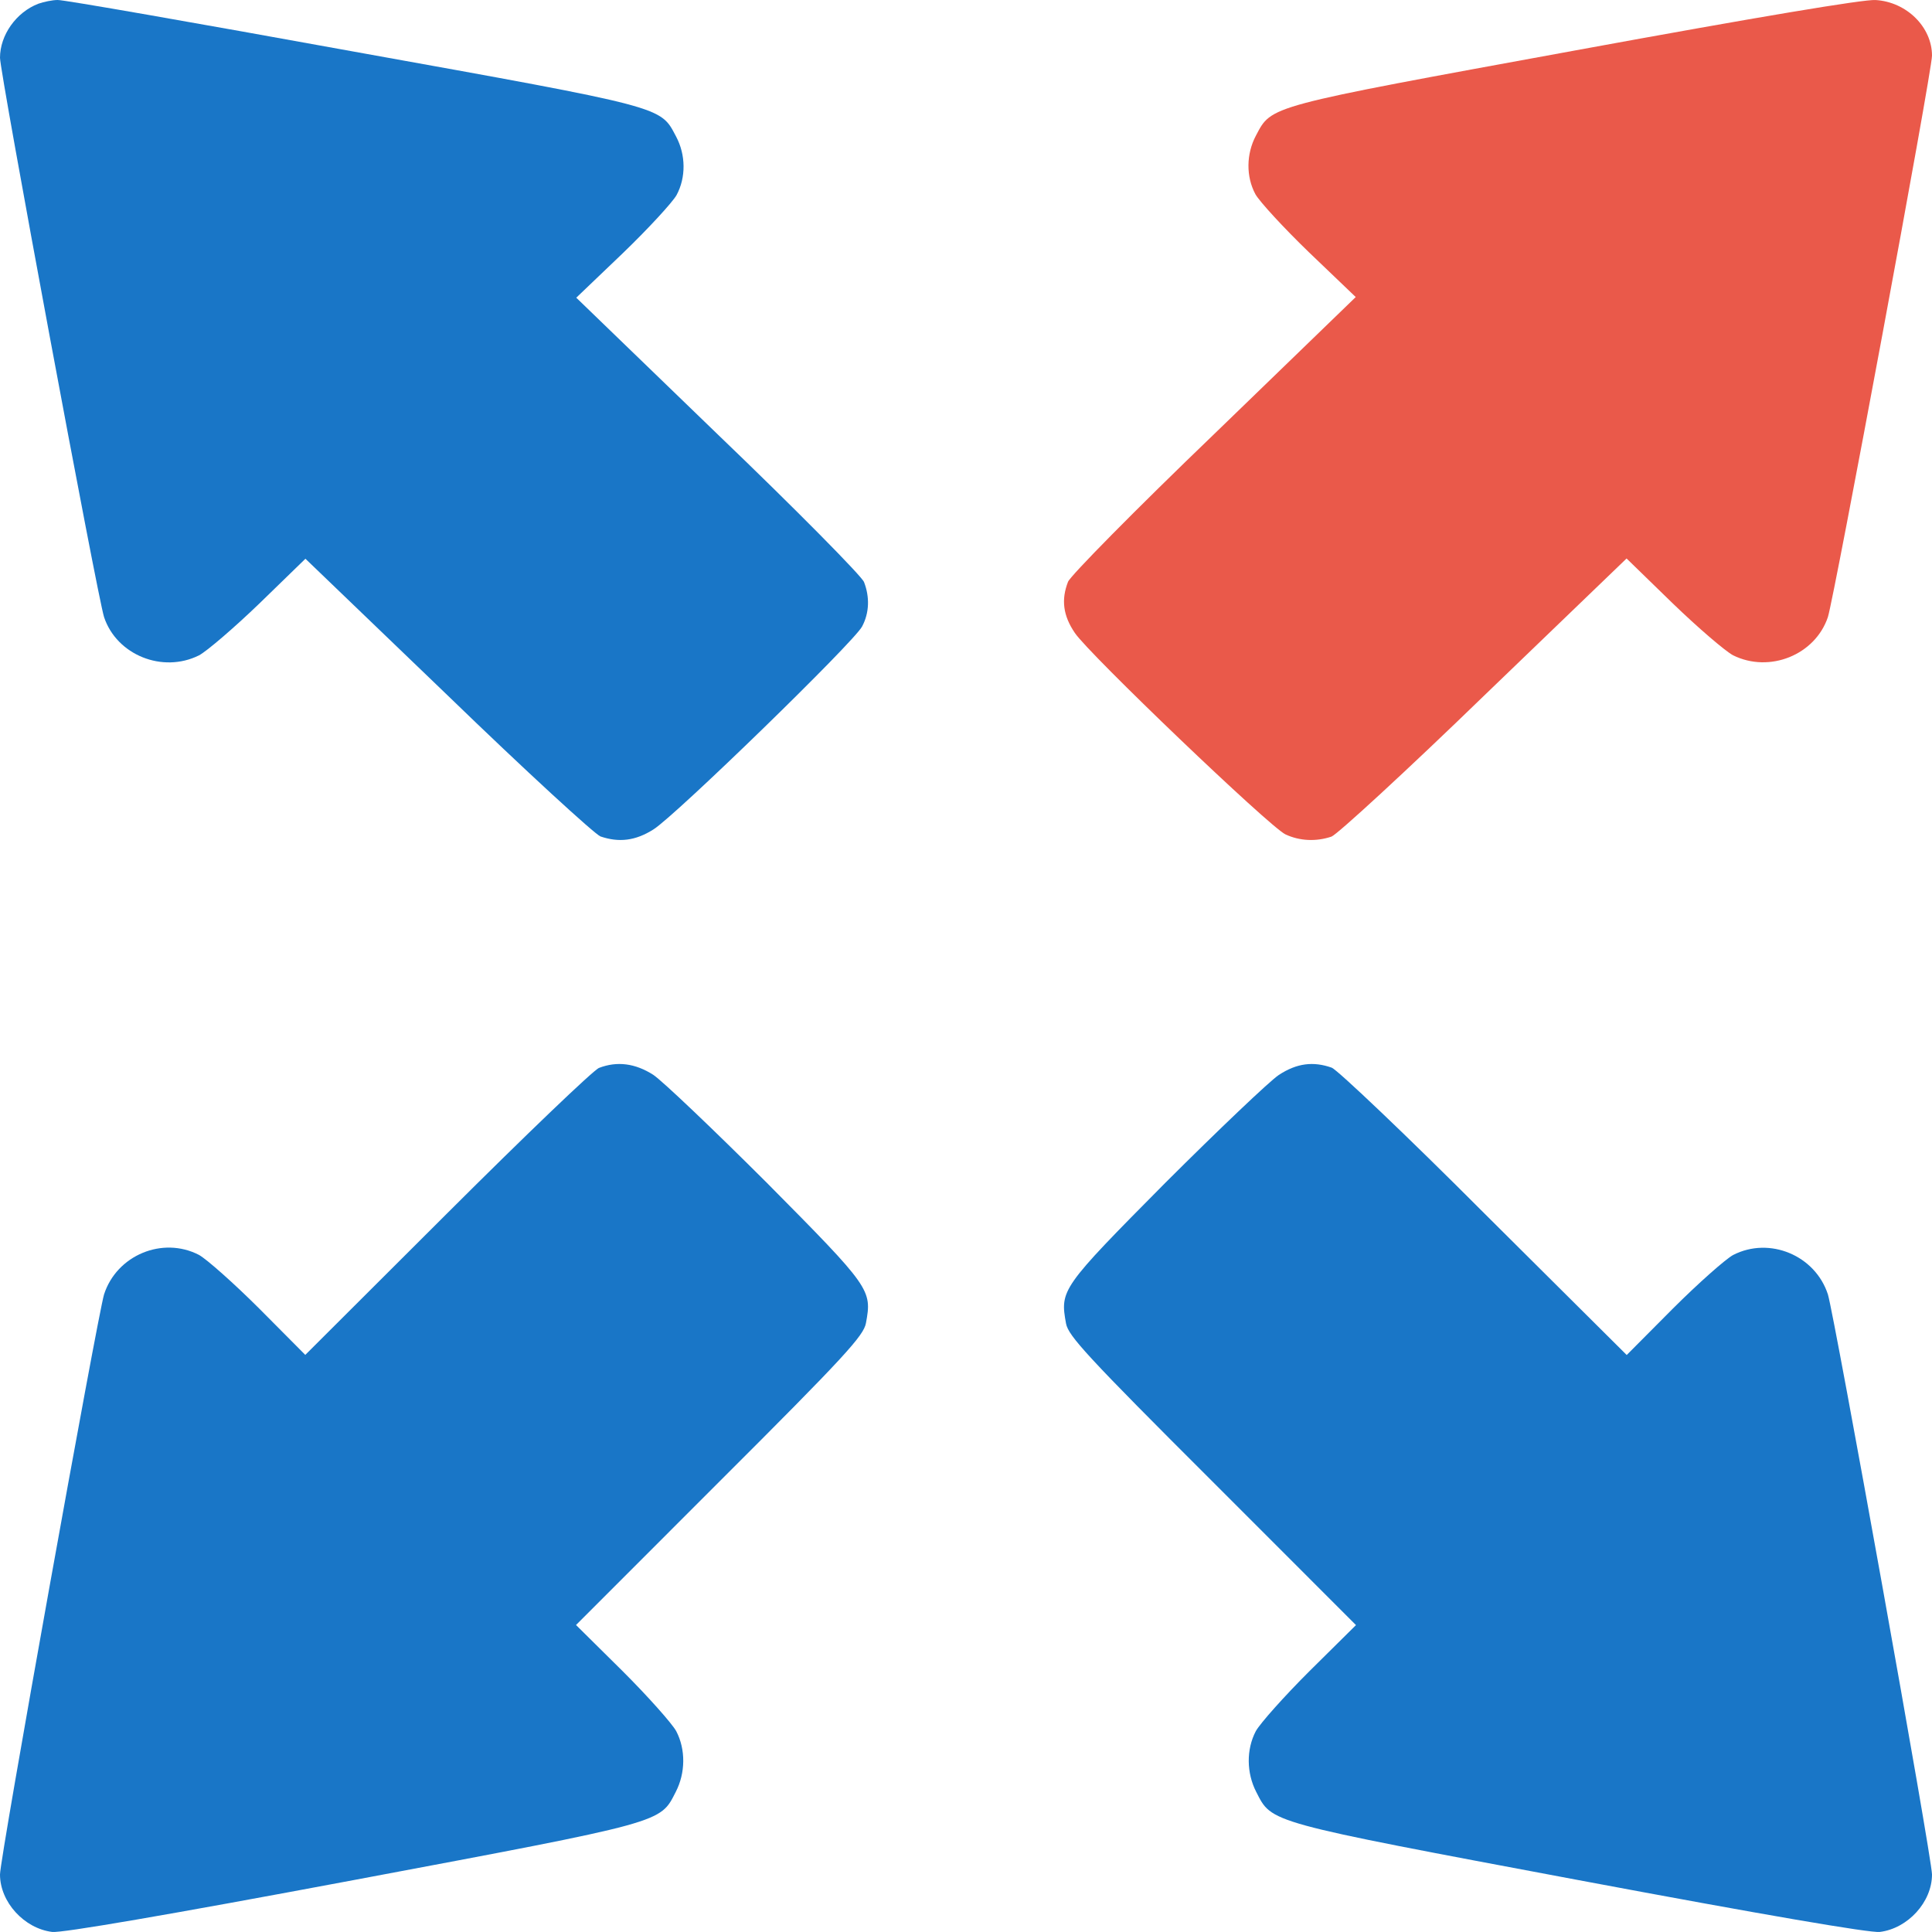
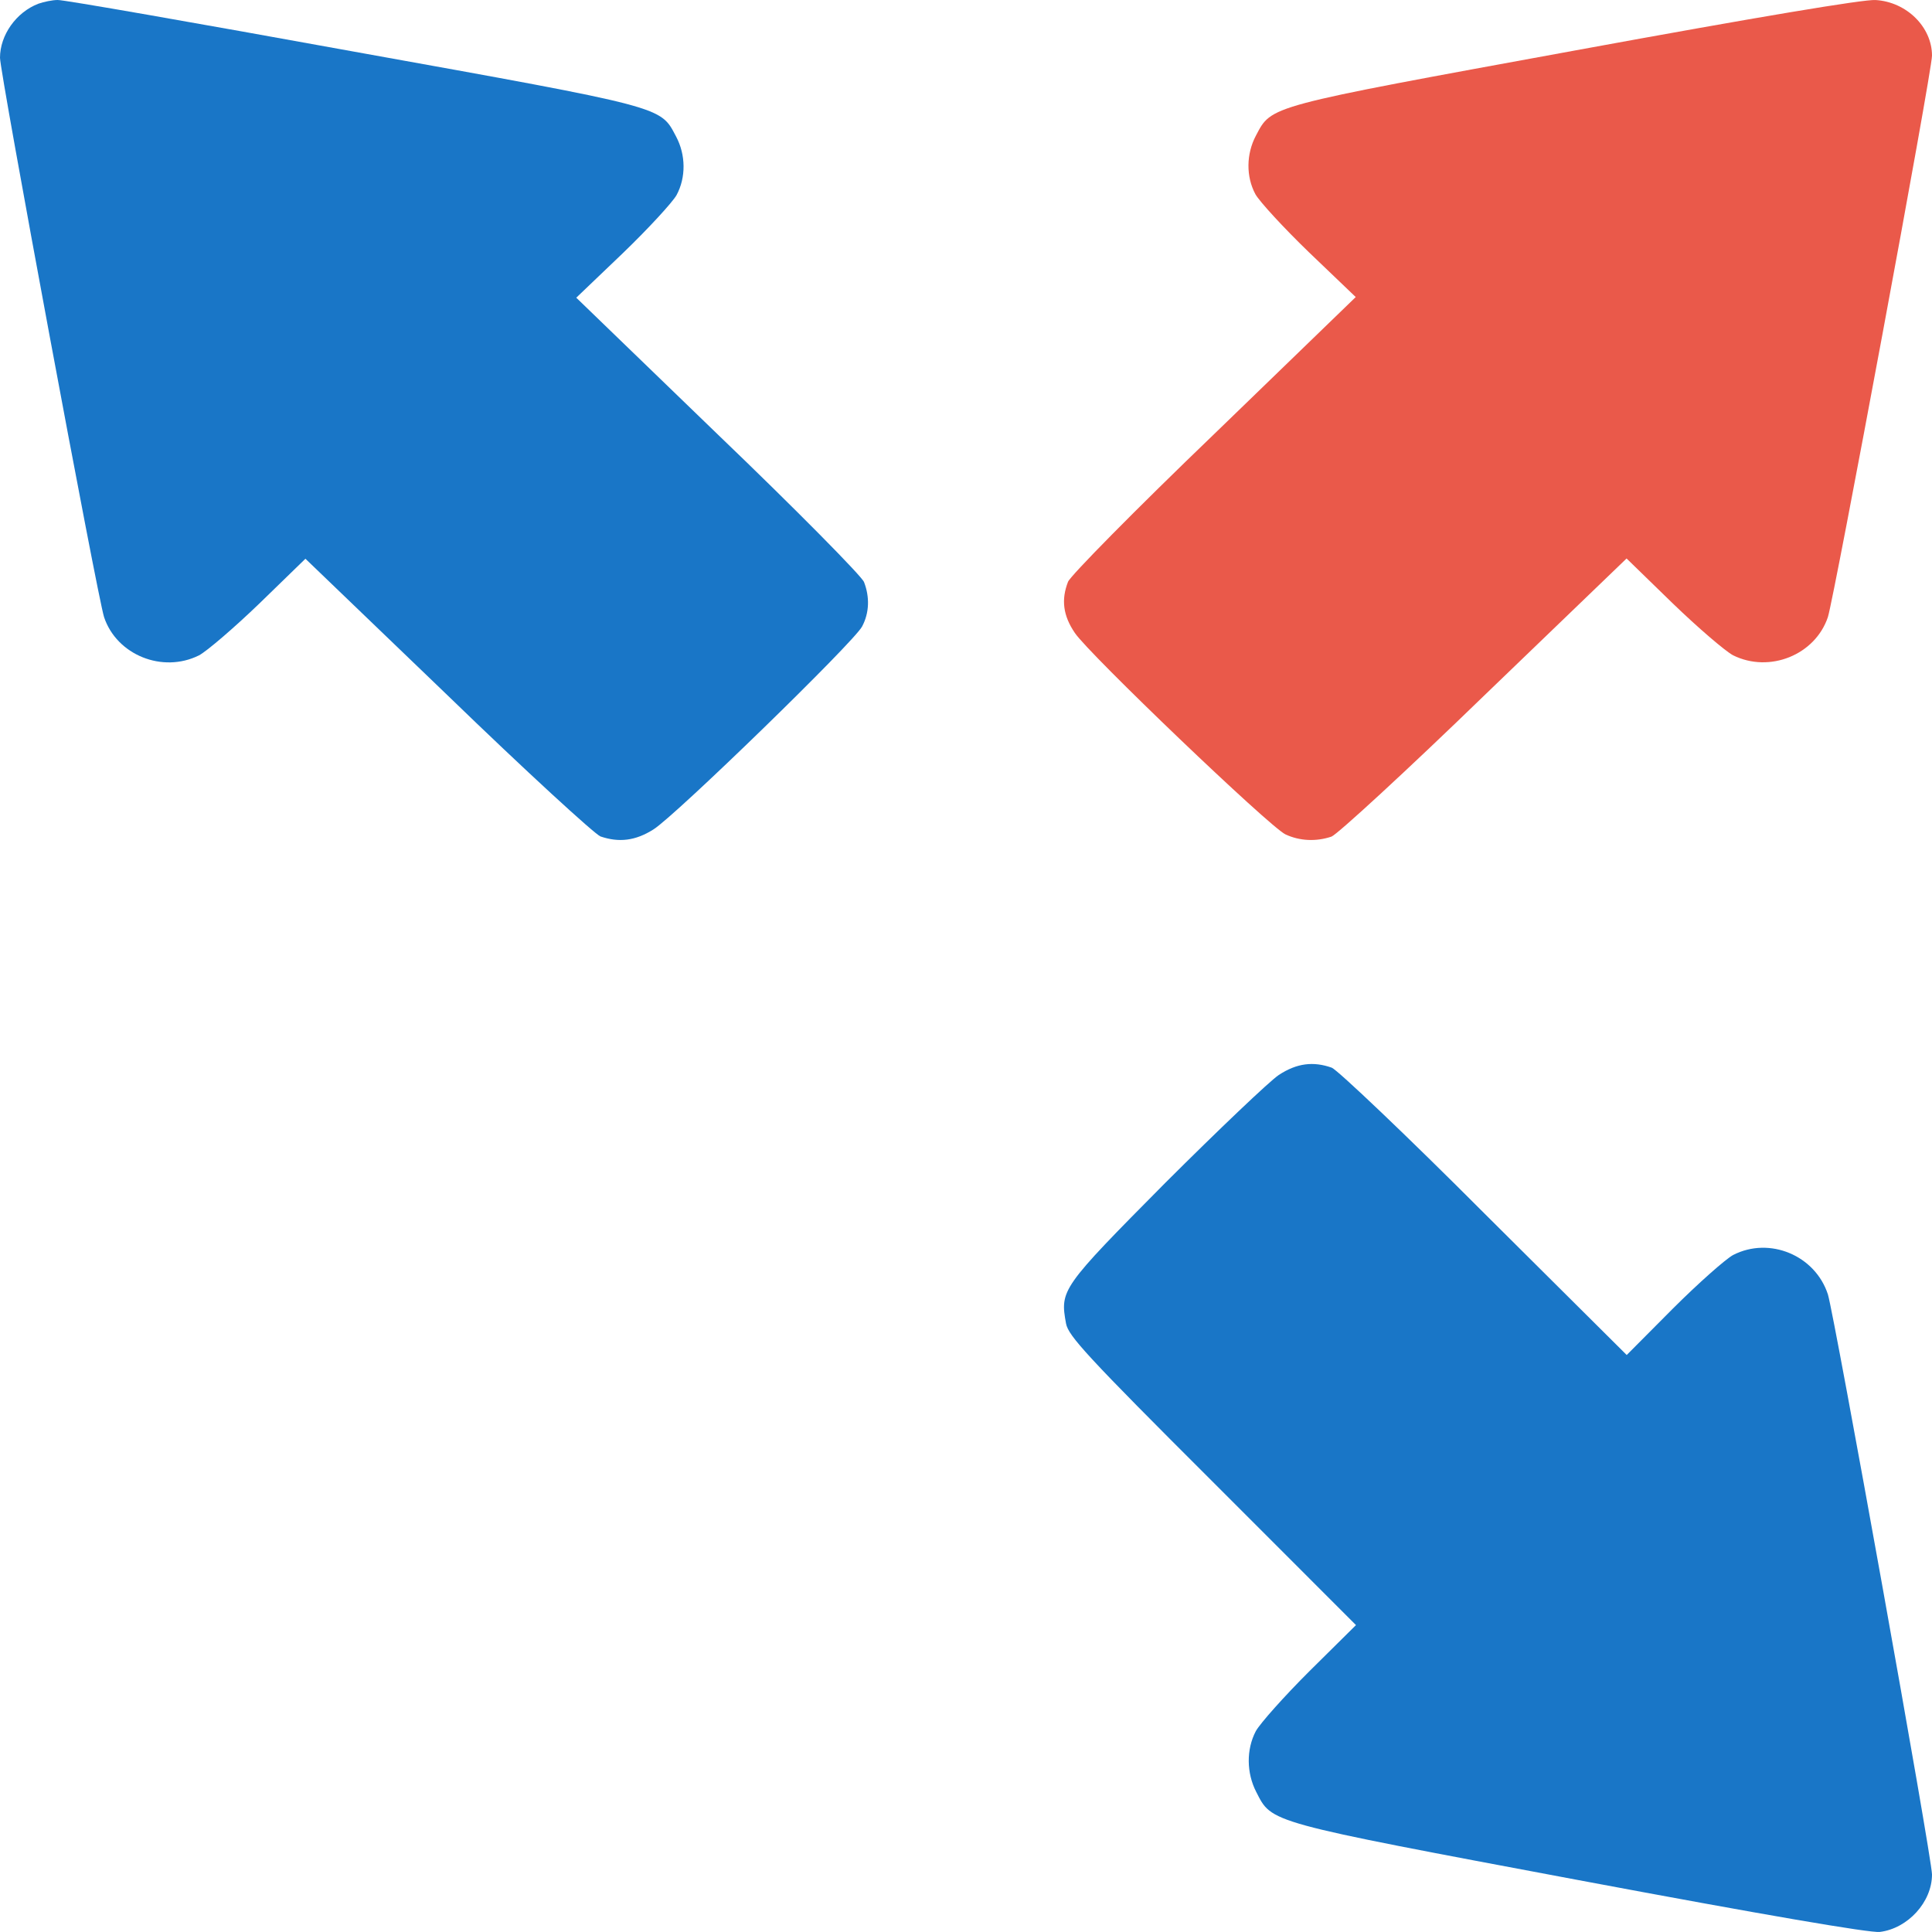
<svg xmlns="http://www.w3.org/2000/svg" width="69" height="69" viewBox="0 0 69 69" fill="none">
  <path d="M1.372 0.132C0.576 0.437 0 1.256 0 2.063C0 2.605 3.485 21.343 3.718 22.044C4.171 23.393 5.804 24.054 7.107 23.406C7.382 23.261 8.356 22.428 9.262 21.555L10.908 19.955L15.985 24.834C18.77 27.532 21.24 29.793 21.446 29.873C22.104 30.097 22.694 30.031 23.339 29.621C24.121 29.132 30.501 22.93 30.789 22.375C31.05 21.886 31.064 21.317 30.858 20.788C30.789 20.59 28.443 18.209 25.644 15.525L20.581 10.632L22.241 9.045C23.147 8.172 24.011 7.234 24.162 6.969C24.505 6.334 24.492 5.528 24.148 4.88C23.572 3.795 23.847 3.861 12.609 1.838C6.998 0.82 2.25 -0.013 2.058 0C1.866 0 1.564 0.066 1.372 0.132Z" fill="#1976C7" />
  <path d="M56.254 1.802C45.181 3.828 45.428 3.762 44.852 4.848C44.509 5.497 44.495 6.305 44.838 6.94C44.989 7.205 45.853 8.146 46.759 9.02L48.419 10.609L43.356 15.509C40.557 18.198 38.211 20.581 38.143 20.78C37.896 21.416 37.964 21.985 38.39 22.608C38.897 23.363 45.332 29.521 45.908 29.799C46.416 30.037 47.006 30.064 47.555 29.878C47.761 29.799 50.23 27.534 53.016 24.832L58.092 19.946L59.739 21.548C60.644 22.422 61.618 23.256 61.893 23.402C63.196 24.051 64.829 23.389 65.282 22.038C65.515 21.297 69 2.557 69 1.987C69 0.968 68.094 0.067 66.983 0.001C66.558 -0.026 62.826 0.597 56.254 1.802Z" fill="#EA594A" />
-   <path d="M21.395 38.139C21.203 38.207 18.762 40.547 15.978 43.325L10.903 48.389L9.257 46.733C8.352 45.83 7.378 44.967 7.104 44.817C5.801 44.146 4.169 44.831 3.717 46.226C3.484 46.993 0 66.357 0 66.945C0 67.931 0.864 68.875 1.865 68.998C2.208 69.039 5.966 68.396 12.604 67.151C23.822 65.043 23.562 65.112 24.138 63.989C24.481 63.319 24.494 62.484 24.151 61.827C24.001 61.553 23.137 60.582 22.232 59.679L20.572 58.036L25.701 52.905C30.186 48.43 30.844 47.704 30.927 47.253C31.146 46.062 31.105 45.994 27.388 42.244C25.482 40.342 23.658 38.604 23.329 38.385C22.684 37.974 22.04 37.892 21.395 38.139Z" fill="#1976C7" />
-   <path d="M45.671 38.392C45.342 38.611 43.518 40.348 41.612 42.25C37.895 45.999 37.854 46.067 38.073 47.271C38.156 47.709 38.814 48.434 43.299 52.908L48.428 58.039L46.769 59.681C45.863 60.584 44.999 61.555 44.849 61.829C44.506 62.486 44.519 63.32 44.862 63.991C45.438 65.112 45.178 65.044 56.396 67.151C63.034 68.396 66.792 69.039 67.135 68.998C68.136 68.875 69 67.931 69 66.946C69 66.358 65.516 46.998 65.283 46.231C64.831 44.836 63.199 44.152 61.896 44.822C61.621 44.973 60.648 45.835 59.743 46.738L58.097 48.393L53.022 43.345C50.238 40.553 47.77 38.214 47.564 38.132C46.906 37.899 46.316 37.968 45.671 38.392Z" fill="#1976C7" />
+   <path d="M45.671 38.392C45.342 38.611 43.518 40.348 41.612 42.25C37.895 45.999 37.854 46.067 38.073 47.271C38.156 47.709 38.814 48.434 43.299 52.908L48.428 58.039L46.769 59.681C45.863 60.584 44.999 61.555 44.849 61.829C44.506 62.486 44.519 63.32 44.862 63.991C45.438 65.112 45.178 65.044 56.396 67.151C63.034 68.396 66.792 69.039 67.135 68.998C68.136 68.875 69 67.931 69 66.946C69 66.358 65.516 46.998 65.283 46.231C64.831 44.836 63.199 44.152 61.896 44.822C61.621 44.973 60.648 45.835 59.743 46.738L58.097 48.393L53.022 43.345C50.238 40.553 47.77 38.214 47.564 38.132C46.906 37.899 46.316 37.968 45.671 38.392" fill="#1976C7" />
</svg>